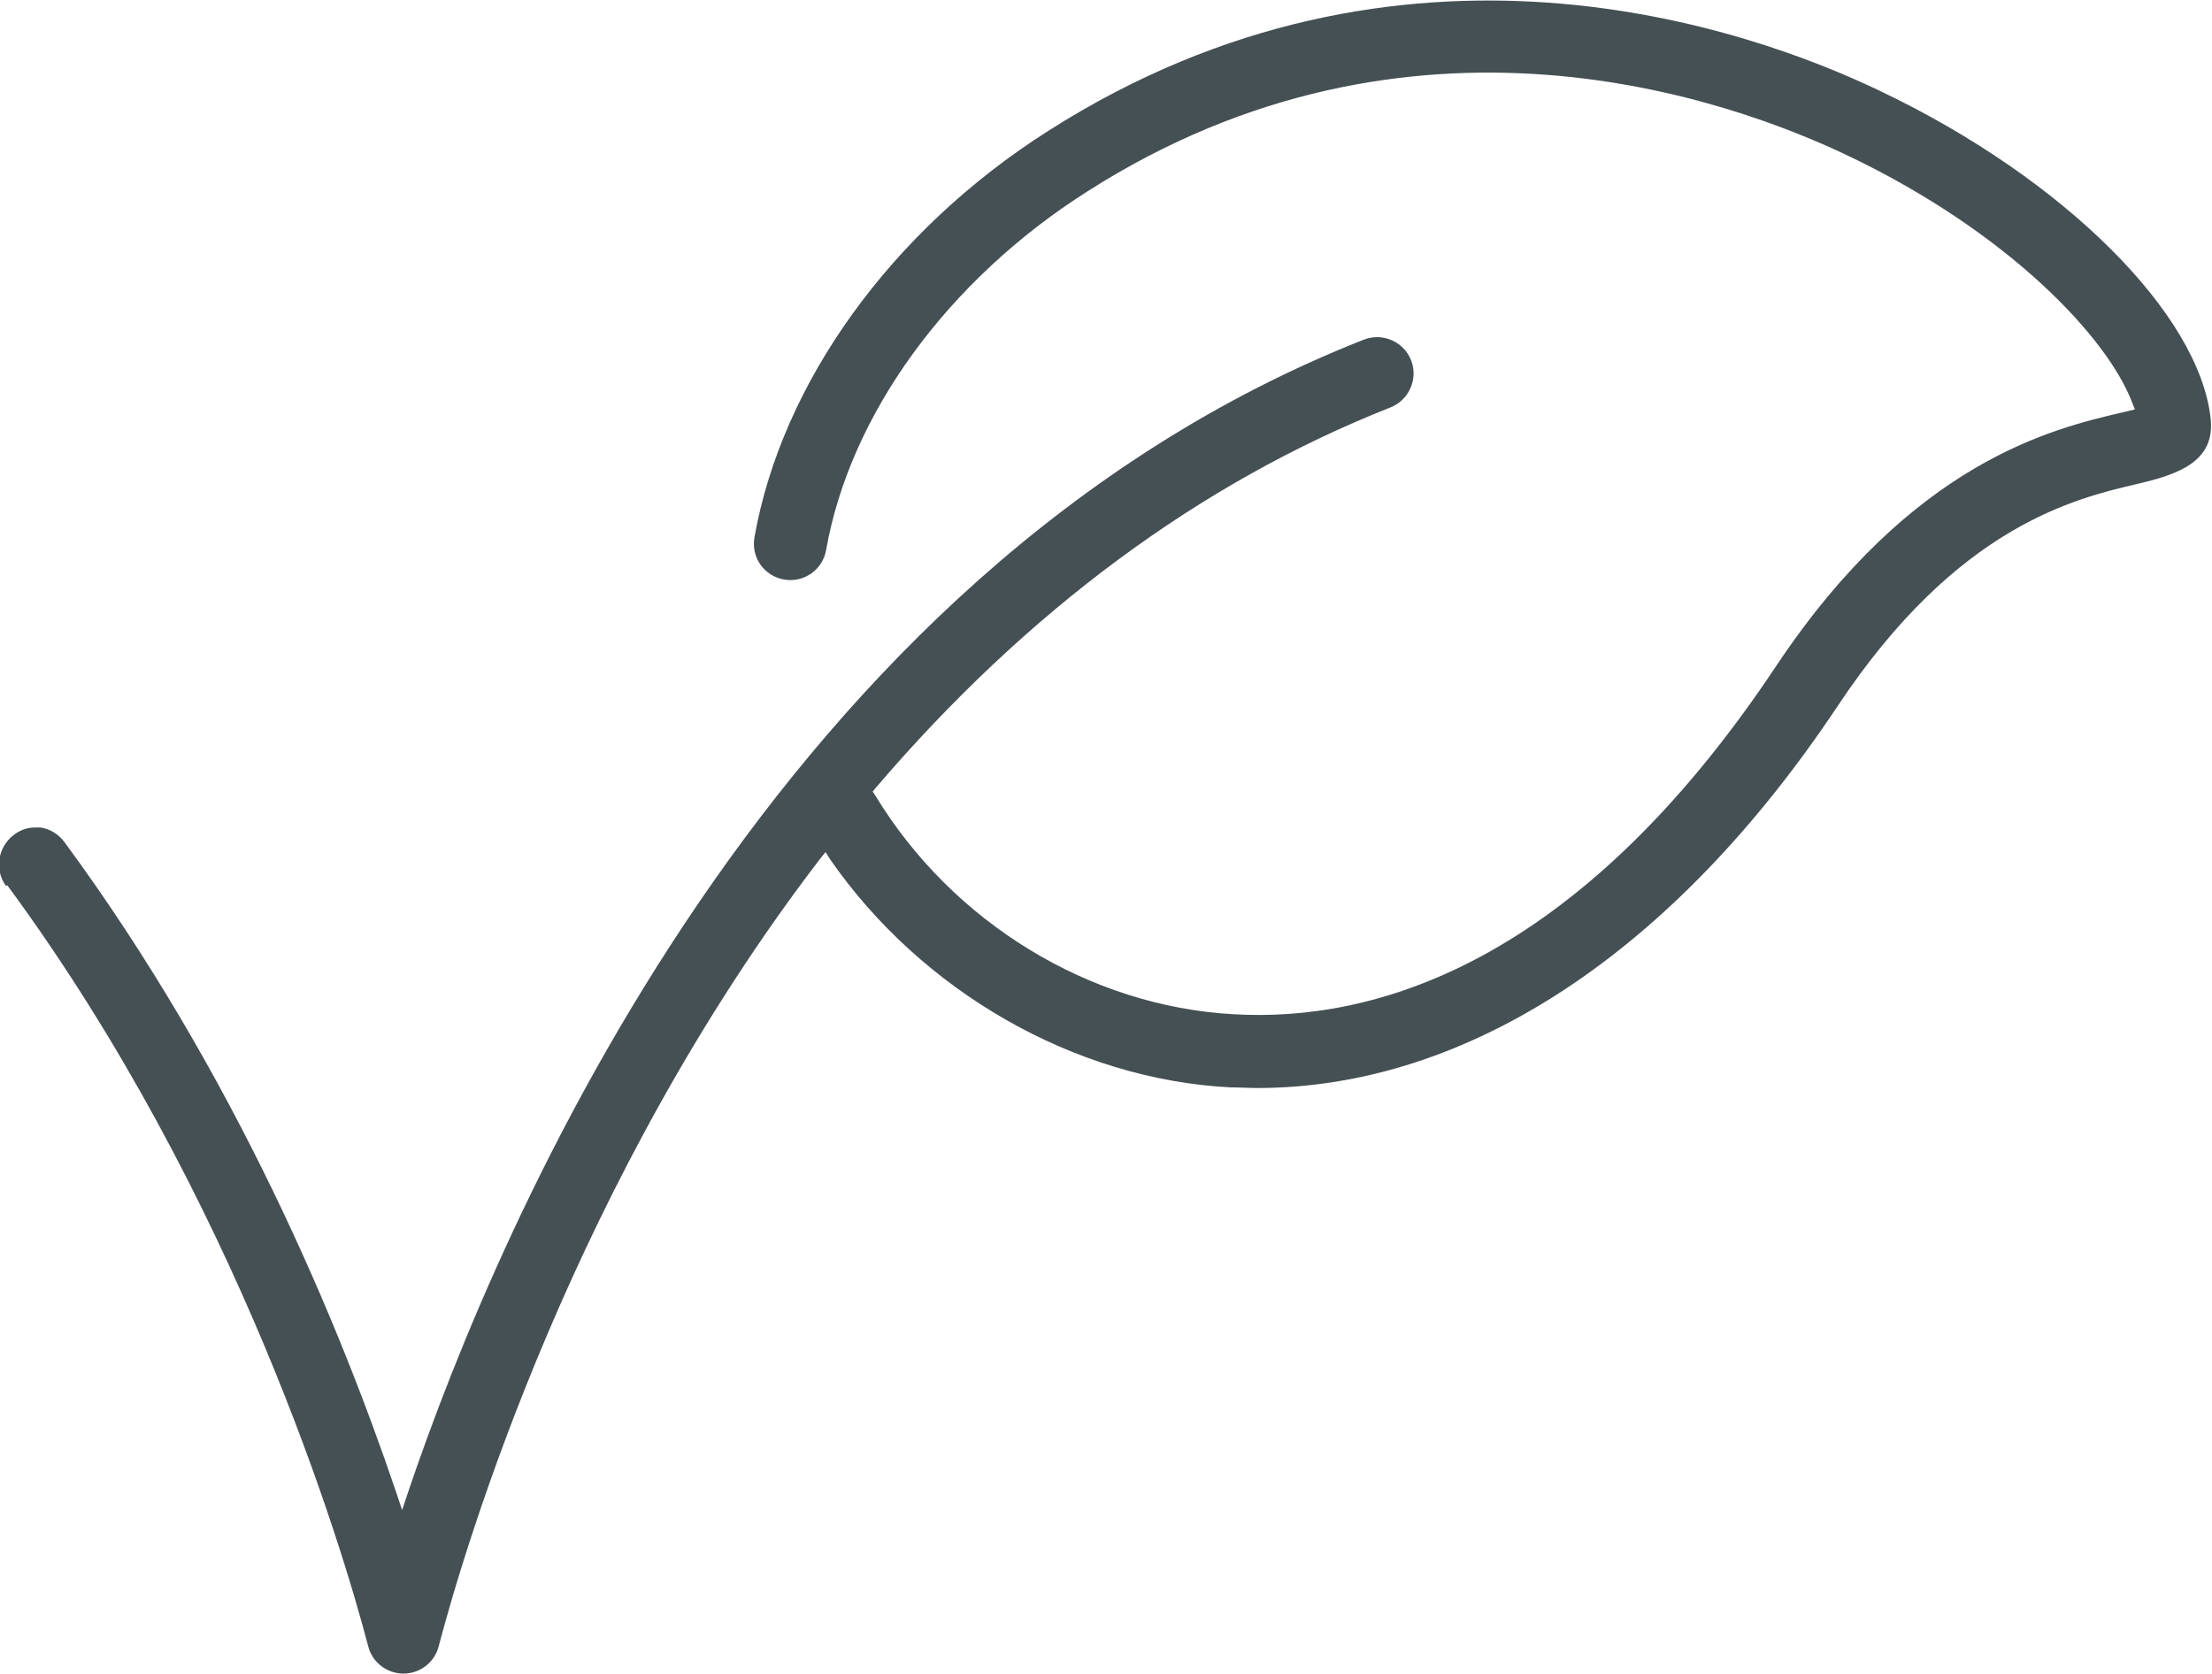
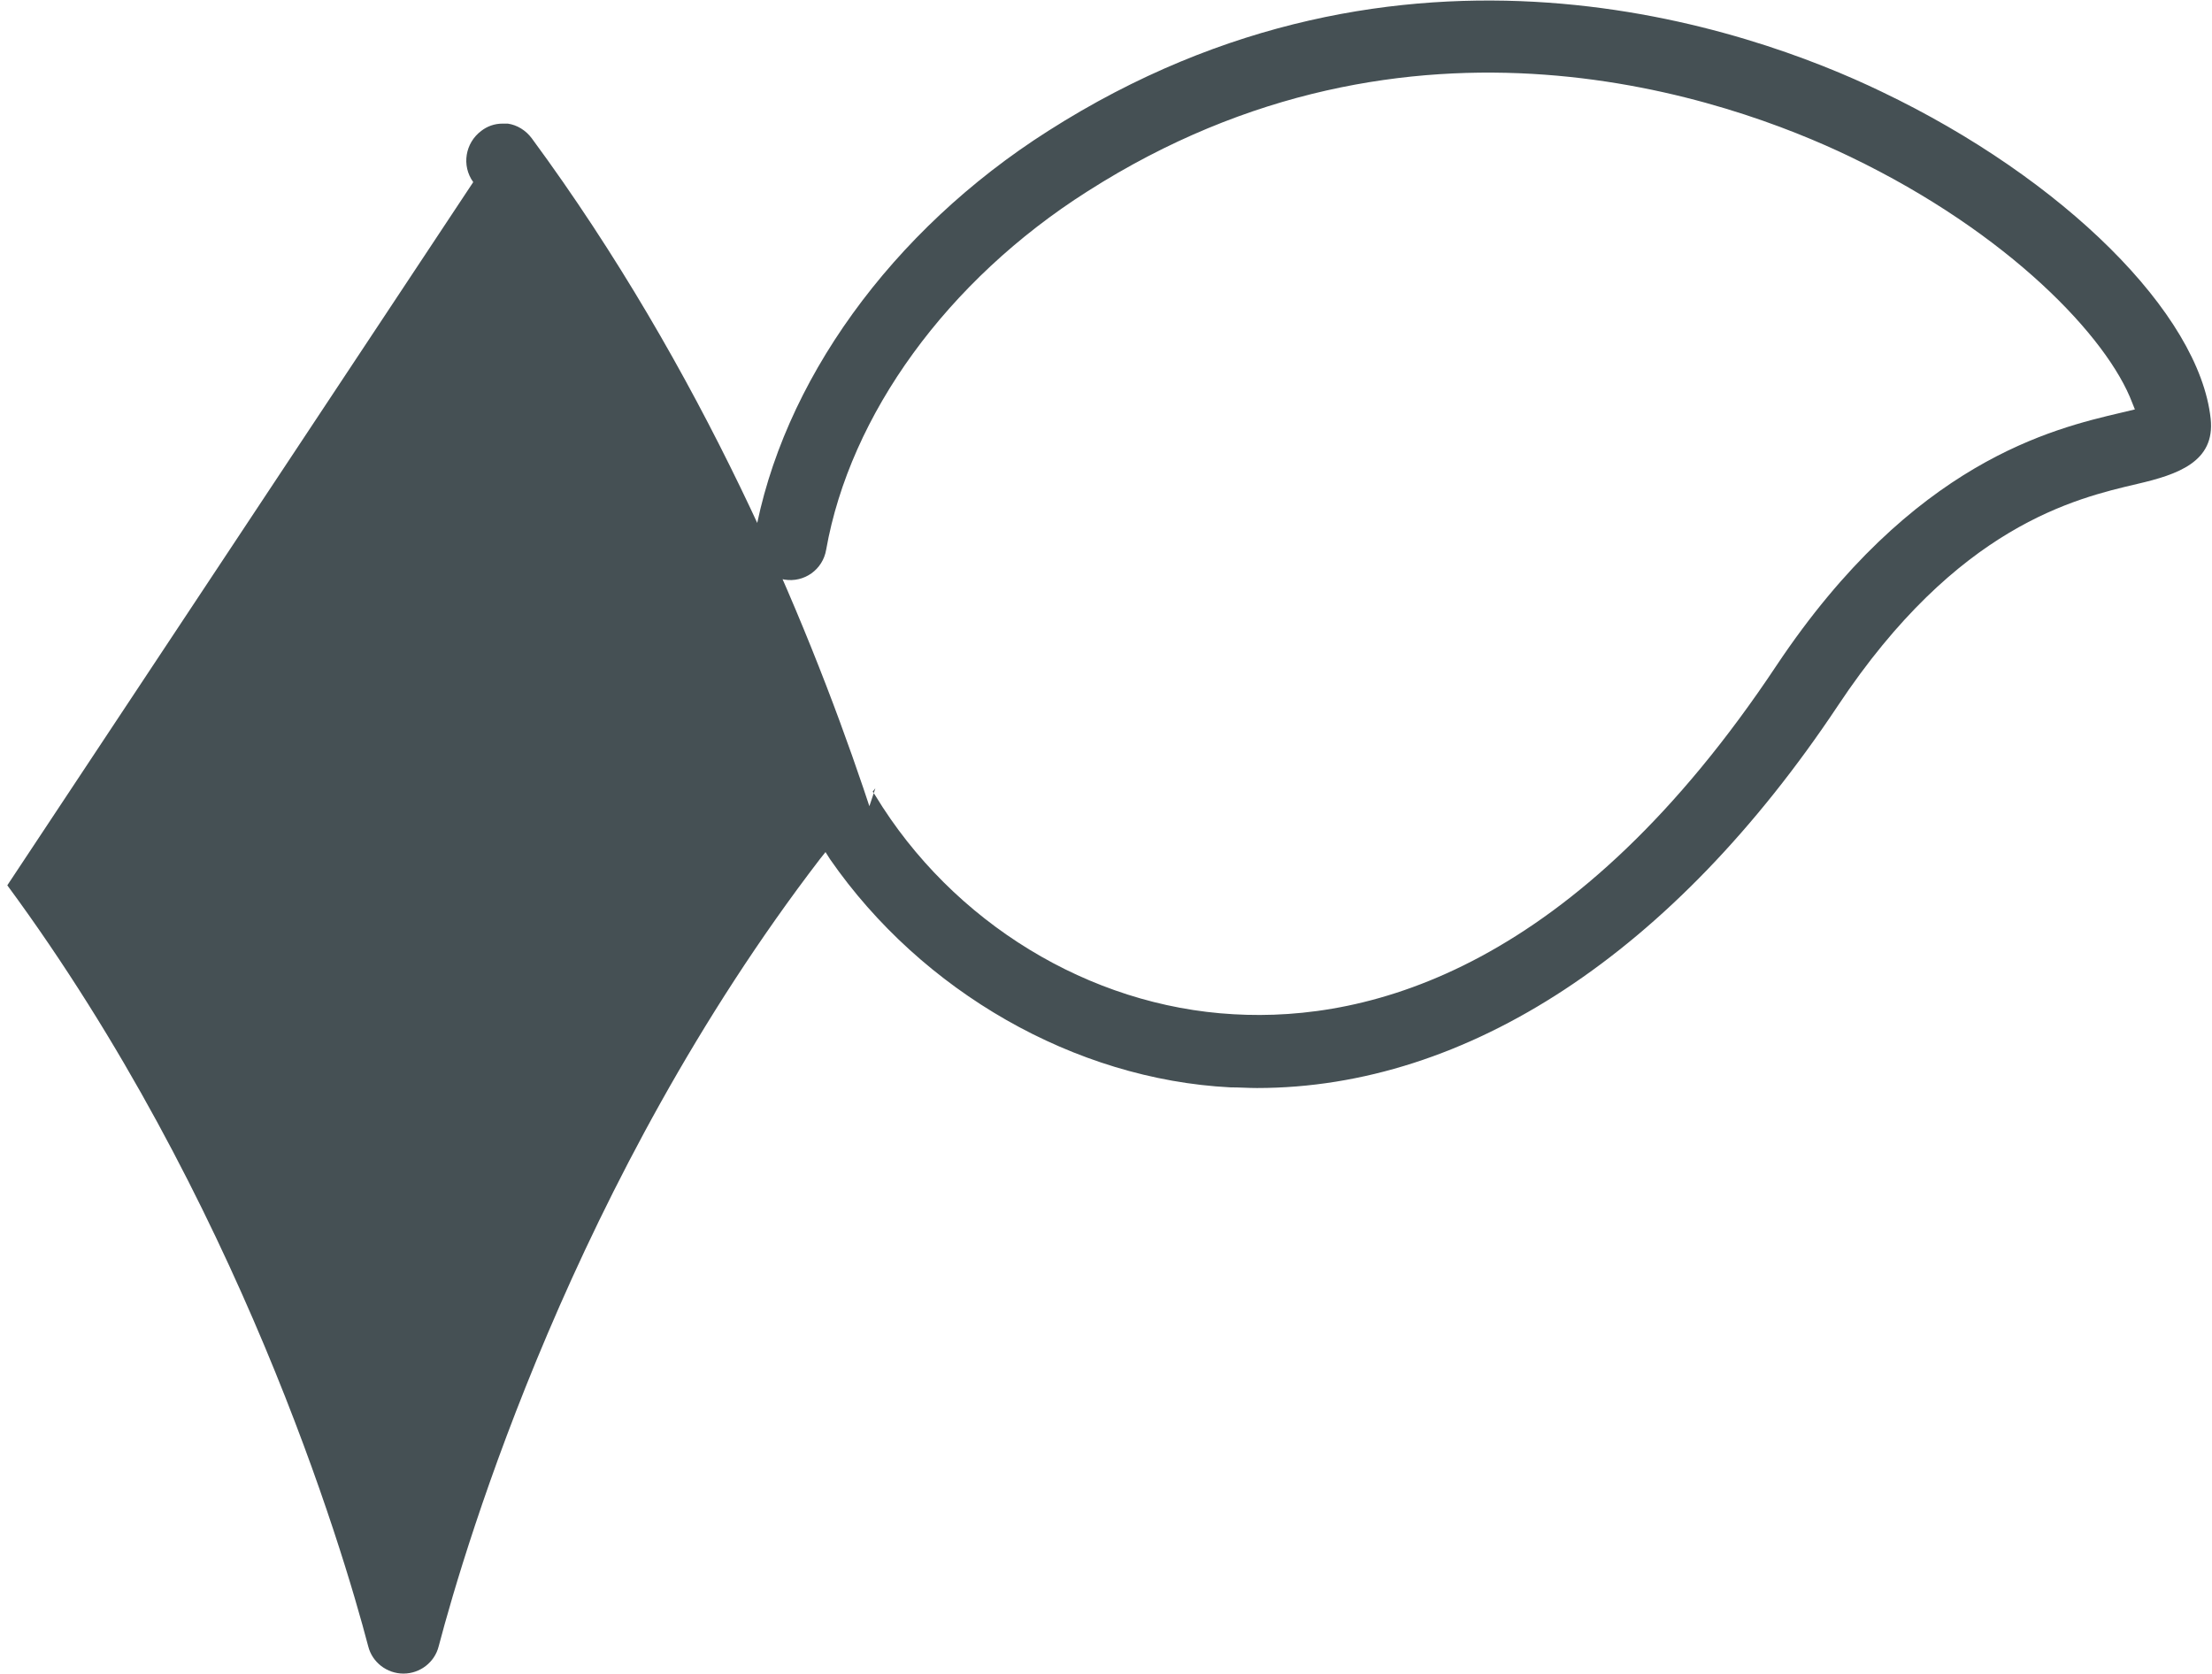
<svg xmlns="http://www.w3.org/2000/svg" viewBox="0 0 33.28 25.18" id="Layer_2">
  <defs>
    <style>.cls-1{fill:#455054;}</style>
  </defs>
  <g id="Layer_1-2">
-     <path d="M.11,13.32c3.47,4.71,5.04,9.96,5.43,11.45.06.24.28.41.53.41s.47-.17.53-.41c.41-1.56,2.05-7.04,5.74-11.85l.08-.1.07.11c1.38,1.99,3.68,3.31,6.02,3.43.14,0,.27.01.4.01,3.17,0,6.27-2.04,8.74-5.75,1.8-2.71,3.57-3.12,4.51-3.34.6-.14,1.17-.33,1.1-.98-.17-1.58-2.21-3.61-4.95-4.92-1.99-.96-7.21-2.81-12.54.59-2.36,1.5-4.01,3.79-4.42,6.12-.05.3.15.58.45.63.3.05.58-.15.63-.45.36-2.03,1.82-4.05,3.93-5.39,4.87-3.11,9.65-1.4,11.48-.52,2.39,1.15,3.87,2.72,4.24,3.7l.04.1-.21.05c-1.02.24-3.13.73-5.18,3.8-3.03,4.56-6.11,5.37-8.17,5.25-2.17-.12-4.23-1.38-5.39-3.29l-.04-.06.04-.05c2.28-2.67,4.89-4.6,7.75-5.73.28-.11.42-.43.31-.71-.11-.28-.43-.42-.71-.31-8.86,3.49-13.01,13.29-14.38,17.34l-.09.27-.09-.27c-.86-2.54-2.42-6.29-4.99-9.78-.09-.12-.22-.2-.36-.22-.03,0-.05,0-.08,0-.12,0-.23.04-.32.11-.24.18-.3.52-.12.77Z" class="cls-1" />
+     <path d="M.11,13.32c3.47,4.71,5.04,9.96,5.43,11.45.06.24.28.41.53.41s.47-.17.53-.41c.41-1.56,2.05-7.04,5.74-11.85l.08-.1.07.11c1.38,1.99,3.68,3.31,6.02,3.43.14,0,.27.01.4.01,3.17,0,6.27-2.04,8.74-5.75,1.8-2.71,3.57-3.12,4.51-3.34.6-.14,1.17-.33,1.1-.98-.17-1.58-2.21-3.61-4.95-4.92-1.99-.96-7.21-2.81-12.54.59-2.36,1.5-4.01,3.79-4.42,6.12-.05.3.15.58.45.63.3.05.58-.15.63-.45.36-2.03,1.82-4.05,3.93-5.39,4.87-3.11,9.65-1.4,11.48-.52,2.39,1.15,3.87,2.72,4.24,3.7l.04.1-.21.05c-1.02.24-3.13.73-5.18,3.8-3.03,4.56-6.11,5.37-8.17,5.25-2.17-.12-4.23-1.38-5.39-3.29l-.04-.06.04-.05l-.09.27-.09-.27c-.86-2.54-2.42-6.29-4.99-9.78-.09-.12-.22-.2-.36-.22-.03,0-.05,0-.08,0-.12,0-.23.04-.32.11-.24.18-.3.52-.12.77Z" class="cls-1" />
  </g>
</svg>